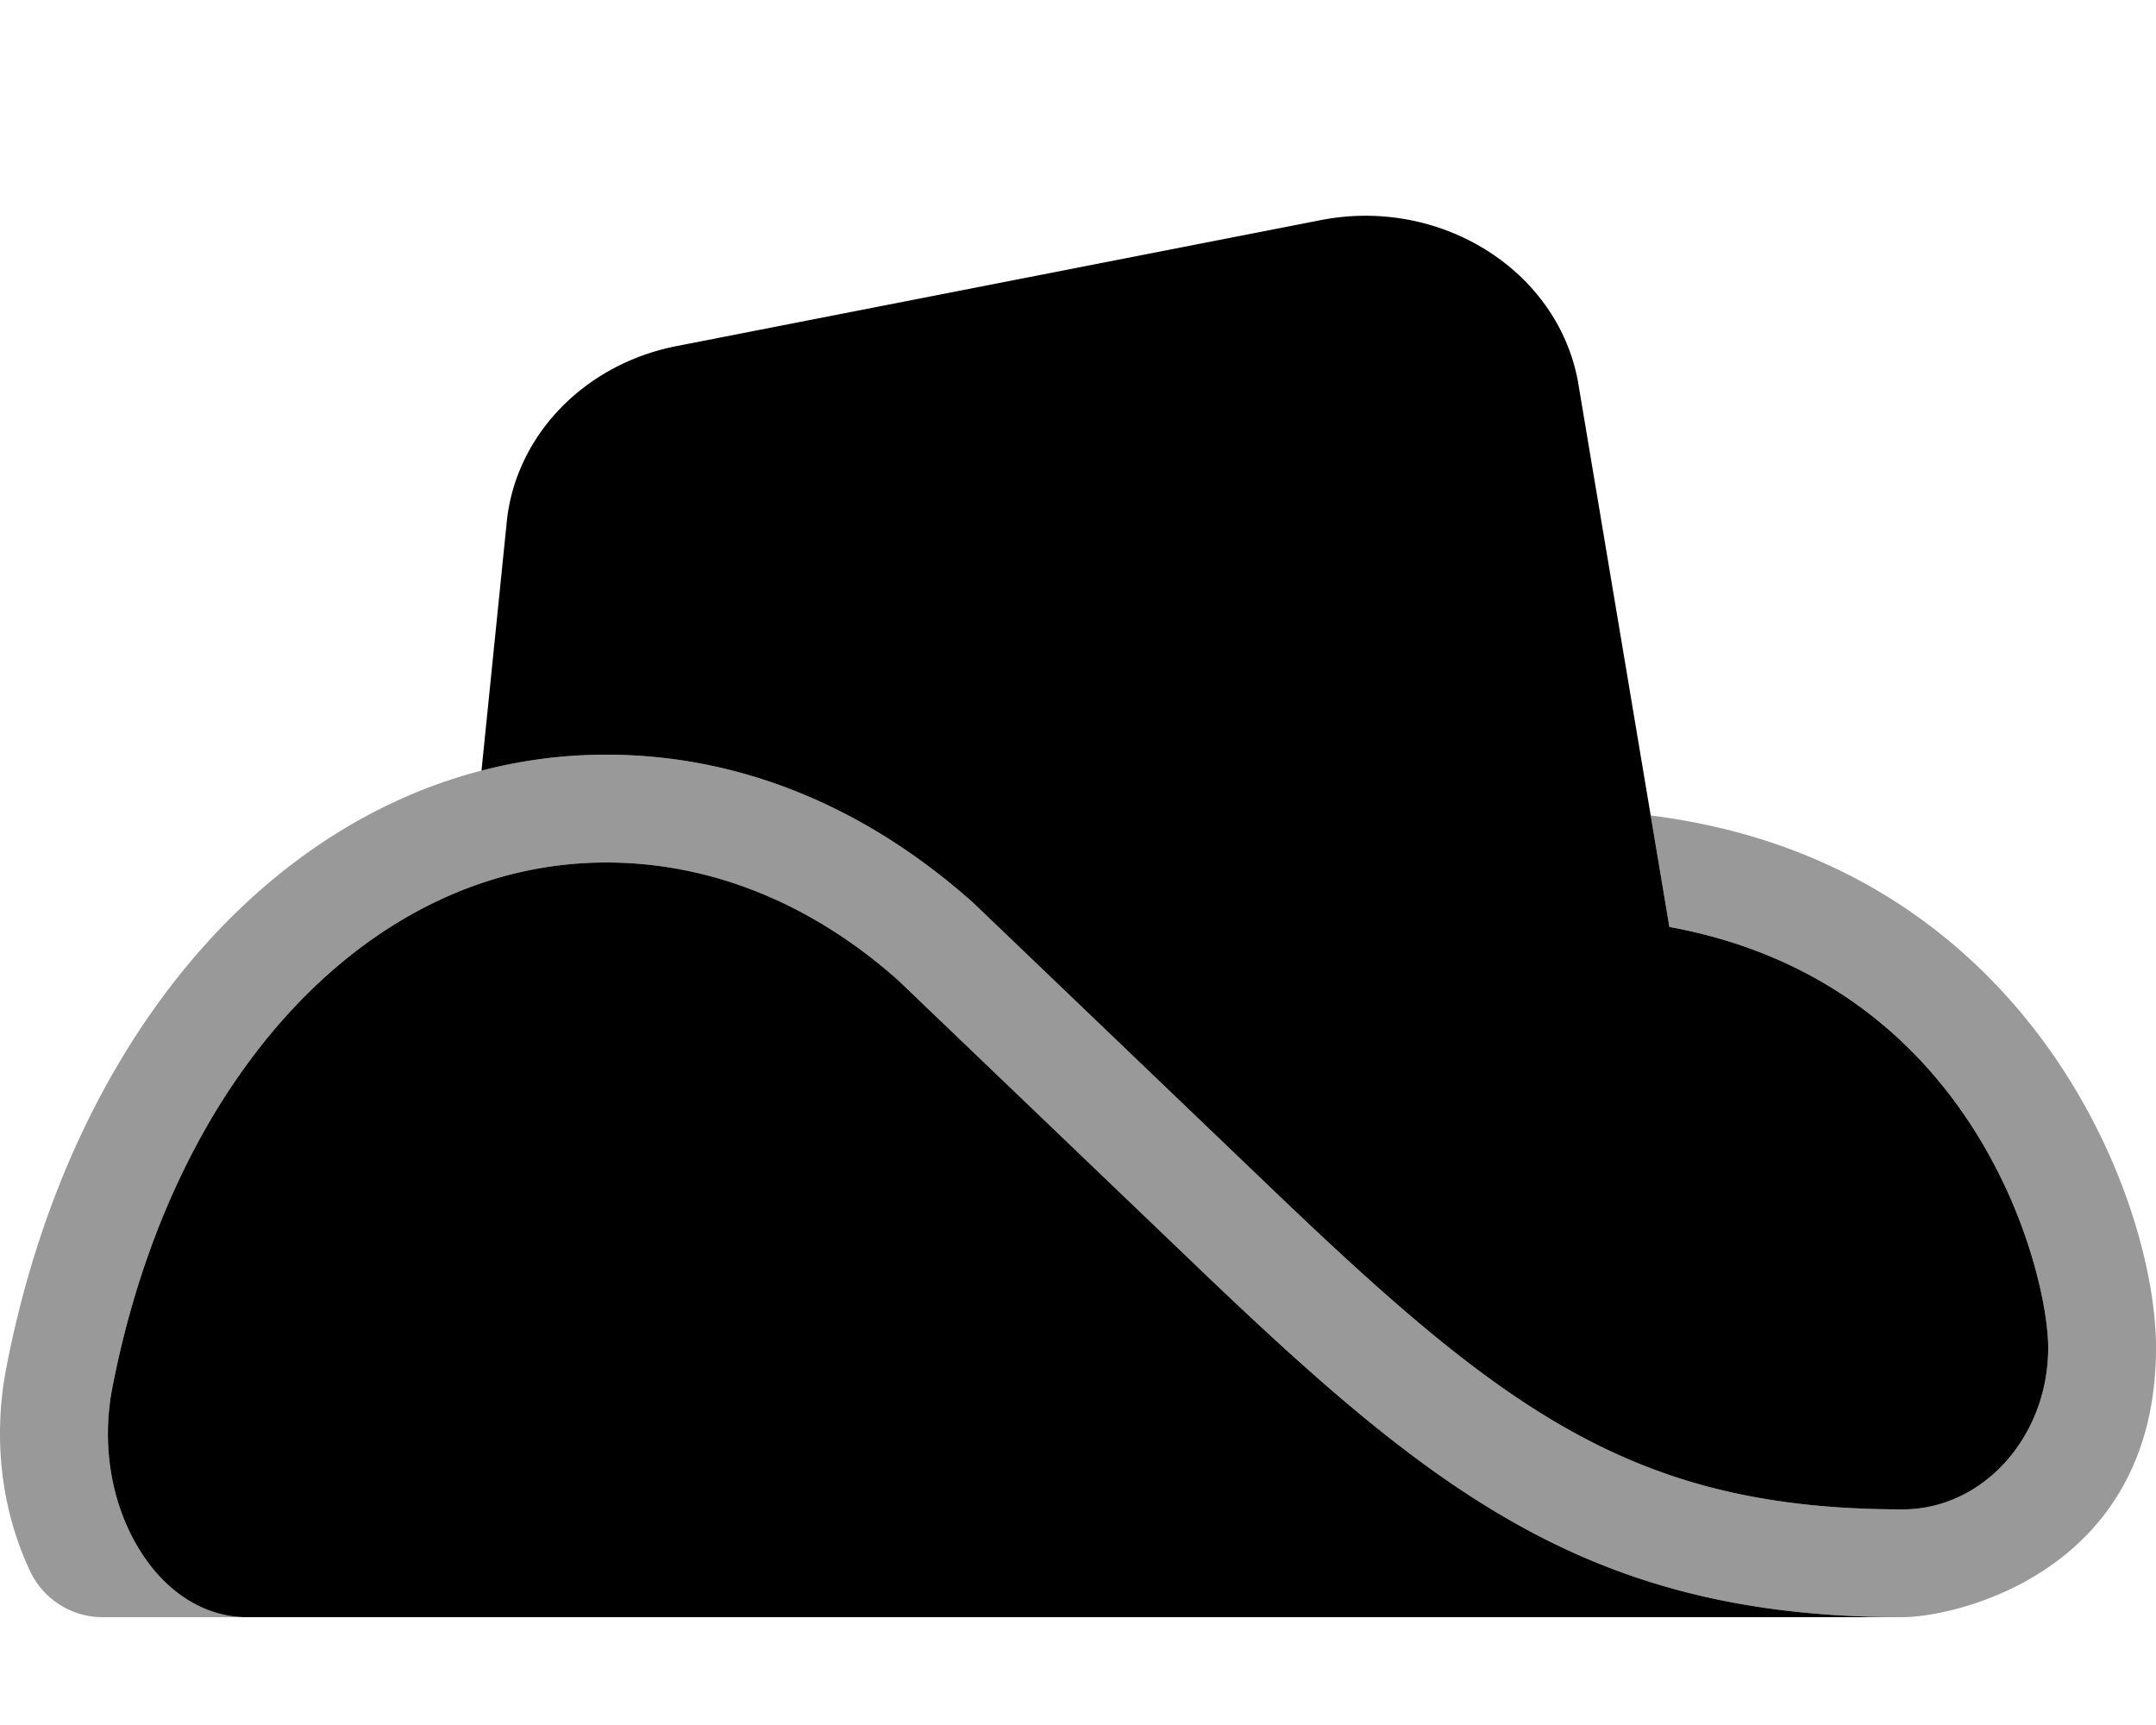
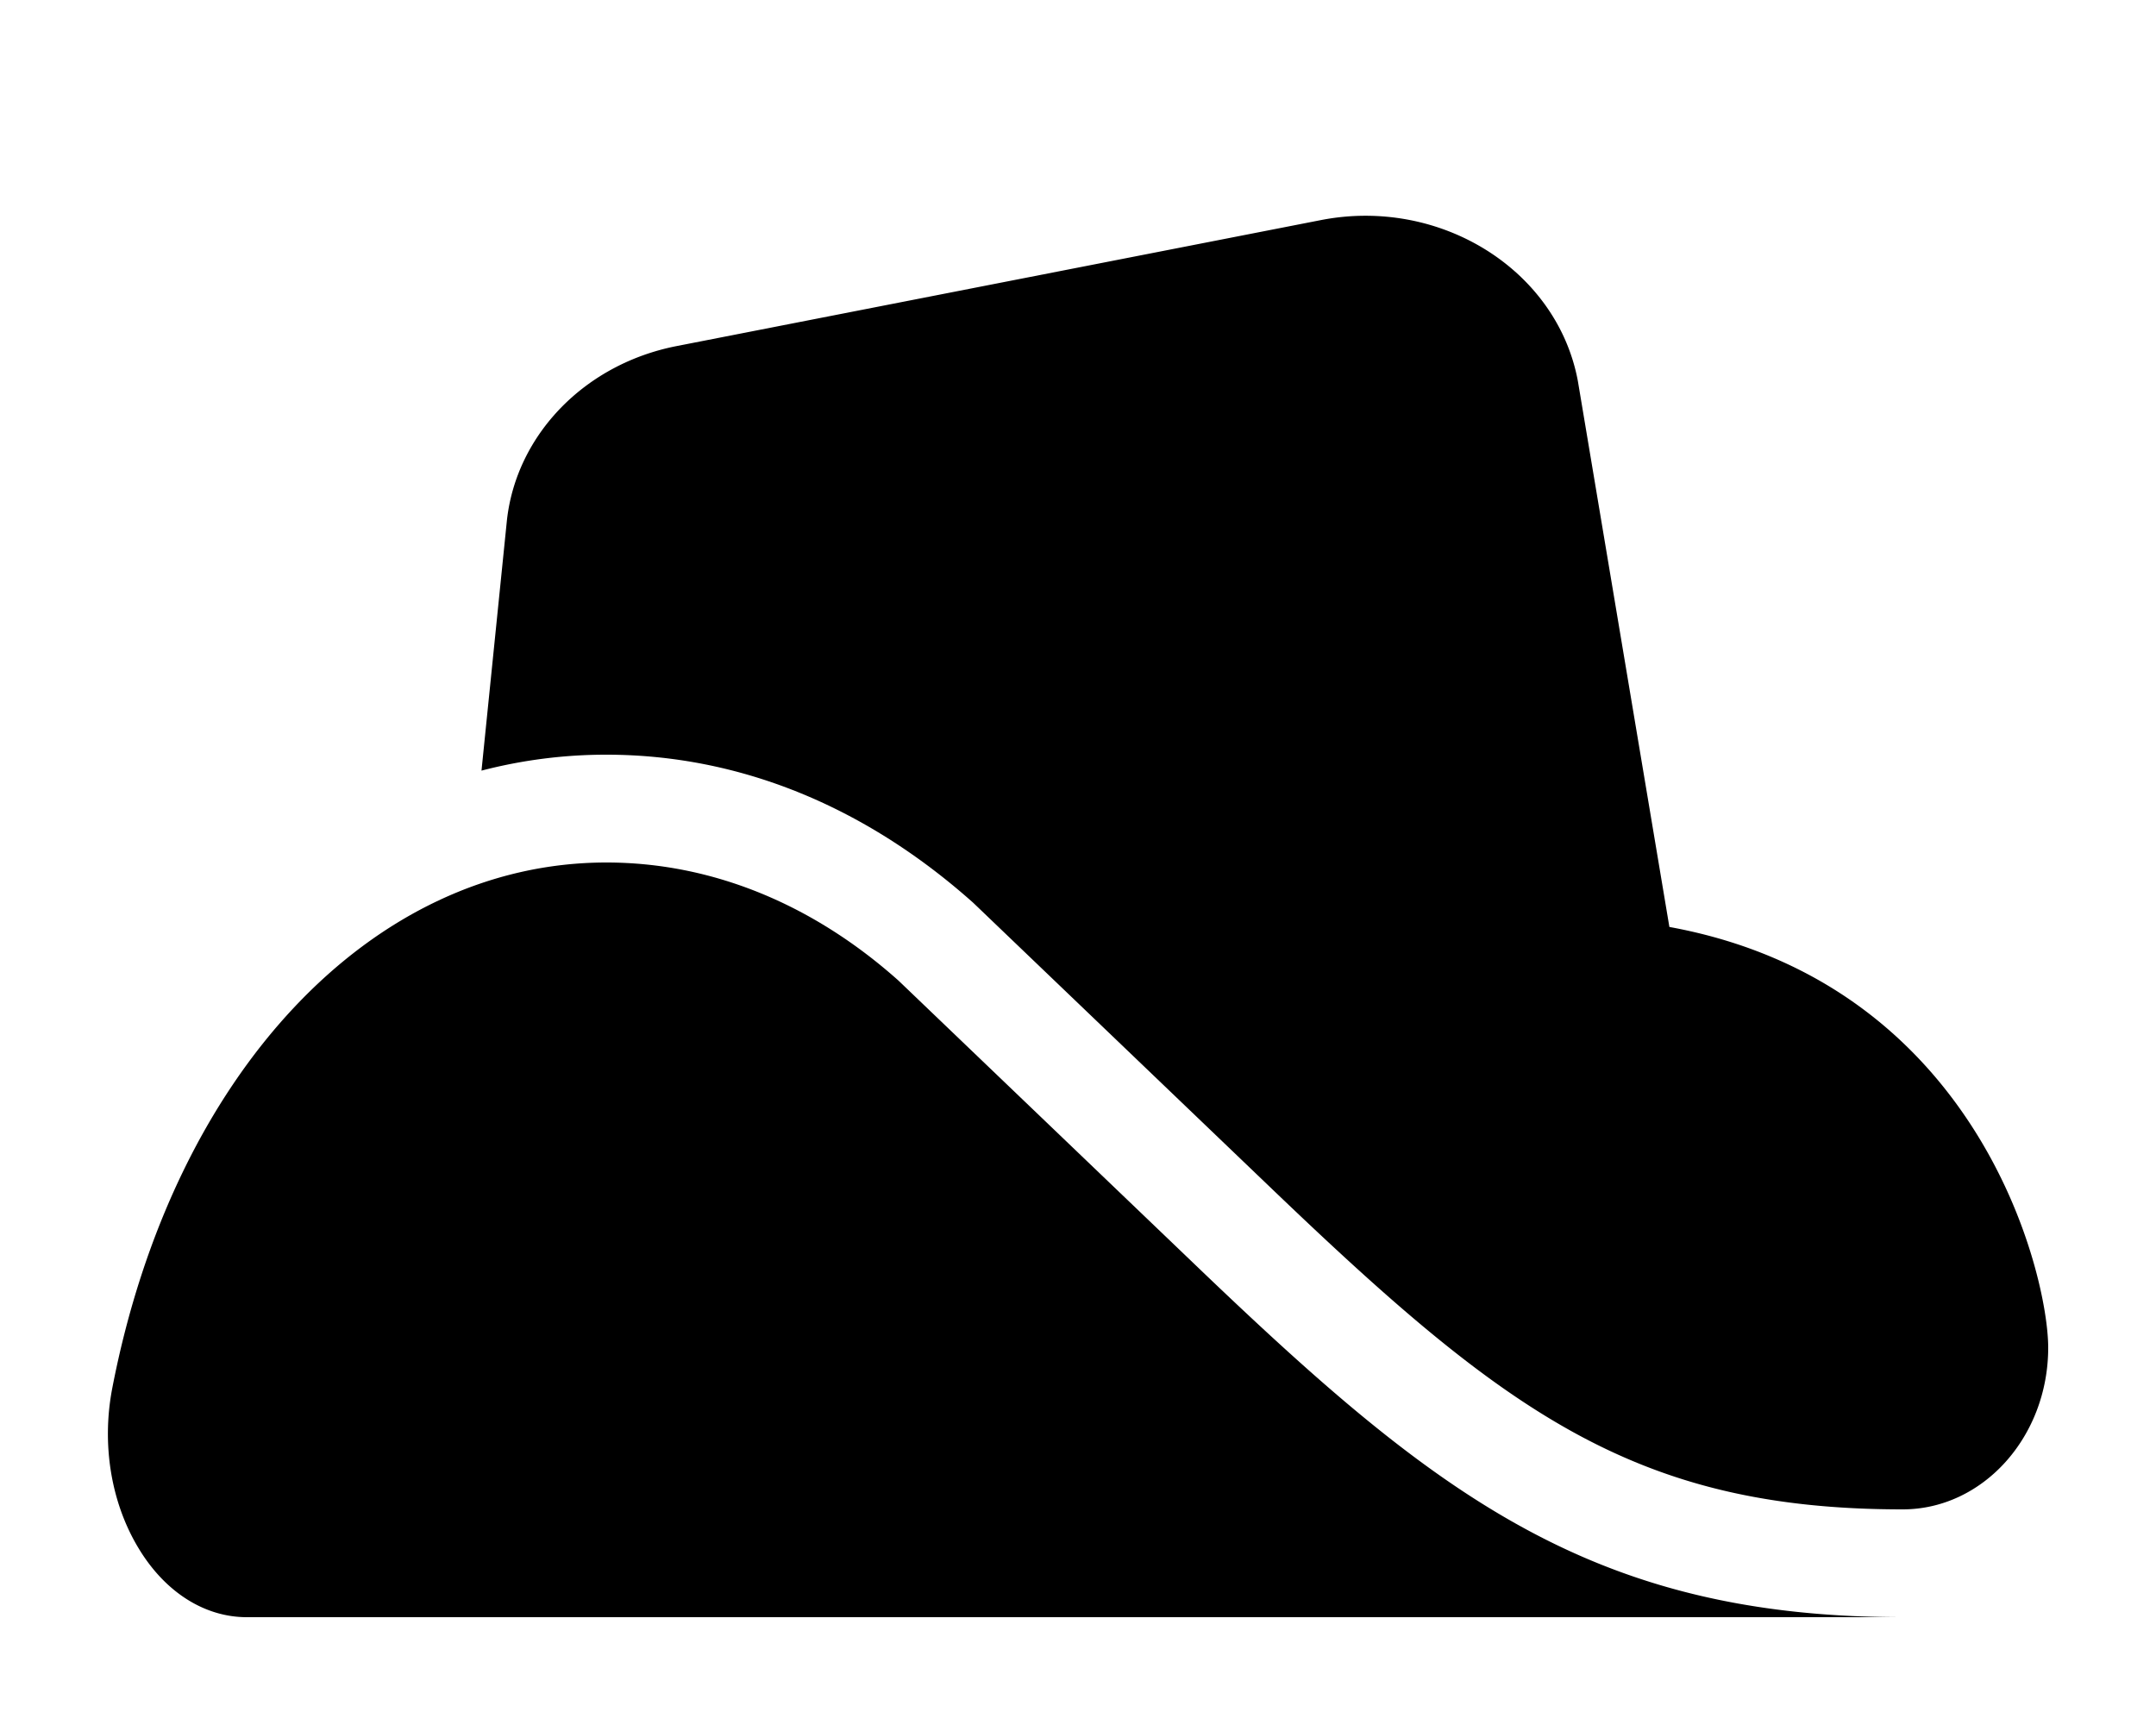
<svg xmlns="http://www.w3.org/2000/svg" viewBox="0 0 640 512">
  <defs>
    <style>.fa-secondary{opacity:.4}</style>
  </defs>
-   <path d="M640 400c0 67.24-60.25 80-75.2 80-92.89 0-139.5-37.07-209.87-104.46l-88.21-84.48C241 268.12 211 256 180 256c-69.69 0-128.64 62.72-146.68 156.06-3.19 16.6-.38 33.83 7.71 47.3C48.86 472.47 60.64 480 73.28 480h-42.7a23.86 23.86 0 0 1-21.64-13.63C-3.73 439.33.3 414.1 1.87 406 22.9 297.14 94.47 224 180 224c38.95 0 76.31 14.92 108.89 43.95l88.21 84.48C446.45 418.88 485.18 448 564.8 448c23.82 0 43.2-21.53 43.2-48 0-21.81-20.61-108.08-112.45-124.87L490 242.05C601.87 256 640 355.47 640 400z" class="fa-secondary" />
-   <path d="M354.93 375.54l-88.21-84.48C241 268.12 211 256 180 256c-69.69 0-128.64 62.72-146.68 156.06-3.19 16.6-.38 33.83 7.71 47.3C48.86 472.47 60.64 480 73.28 480H564.8c-71.12 0-115.11-21.73-163.41-62.16-14.78-12.38-29.97-26.5-46.46-42.3zm140.62-100.41l-27.16-162c-6.14-33-40.81-54.75-76.36-47.79l-191.18 37.38c-27.09 5.3-47.41 26.07-50.35 51.48l-7.57 74.53A146.73 146.73 0 0 1 180 224c38.95 0 76.31 14.92 108.89 43.95l88.21 84.48C446.45 418.88 485.18 448 564.8 448c23.82 0 43.2-21.53 43.2-48 0-21.81-20.61-108.08-112.45-124.87z" class="fa-primary" />
+   <path d="M354.93 375.54l-88.21-84.48C241 268.12 211 256 180 256c-69.69 0-128.64 62.72-146.68 156.06-3.19 16.6-.38 33.83 7.71 47.3C48.86 472.47 60.64 480 73.28 480H564.8c-71.12 0-115.11-21.73-163.41-62.16-14.78-12.38-29.97-26.5-46.46-42.3m140.62-100.41l-27.16-162c-6.14-33-40.81-54.75-76.36-47.79l-191.18 37.38c-27.09 5.3-47.41 26.07-50.35 51.48l-7.57 74.53A146.73 146.73 0 0 1 180 224c38.95 0 76.31 14.92 108.89 43.95l88.21 84.48C446.45 418.88 485.18 448 564.8 448c23.82 0 43.2-21.53 43.2-48 0-21.81-20.61-108.08-112.45-124.87z" class="fa-primary" />
</svg>